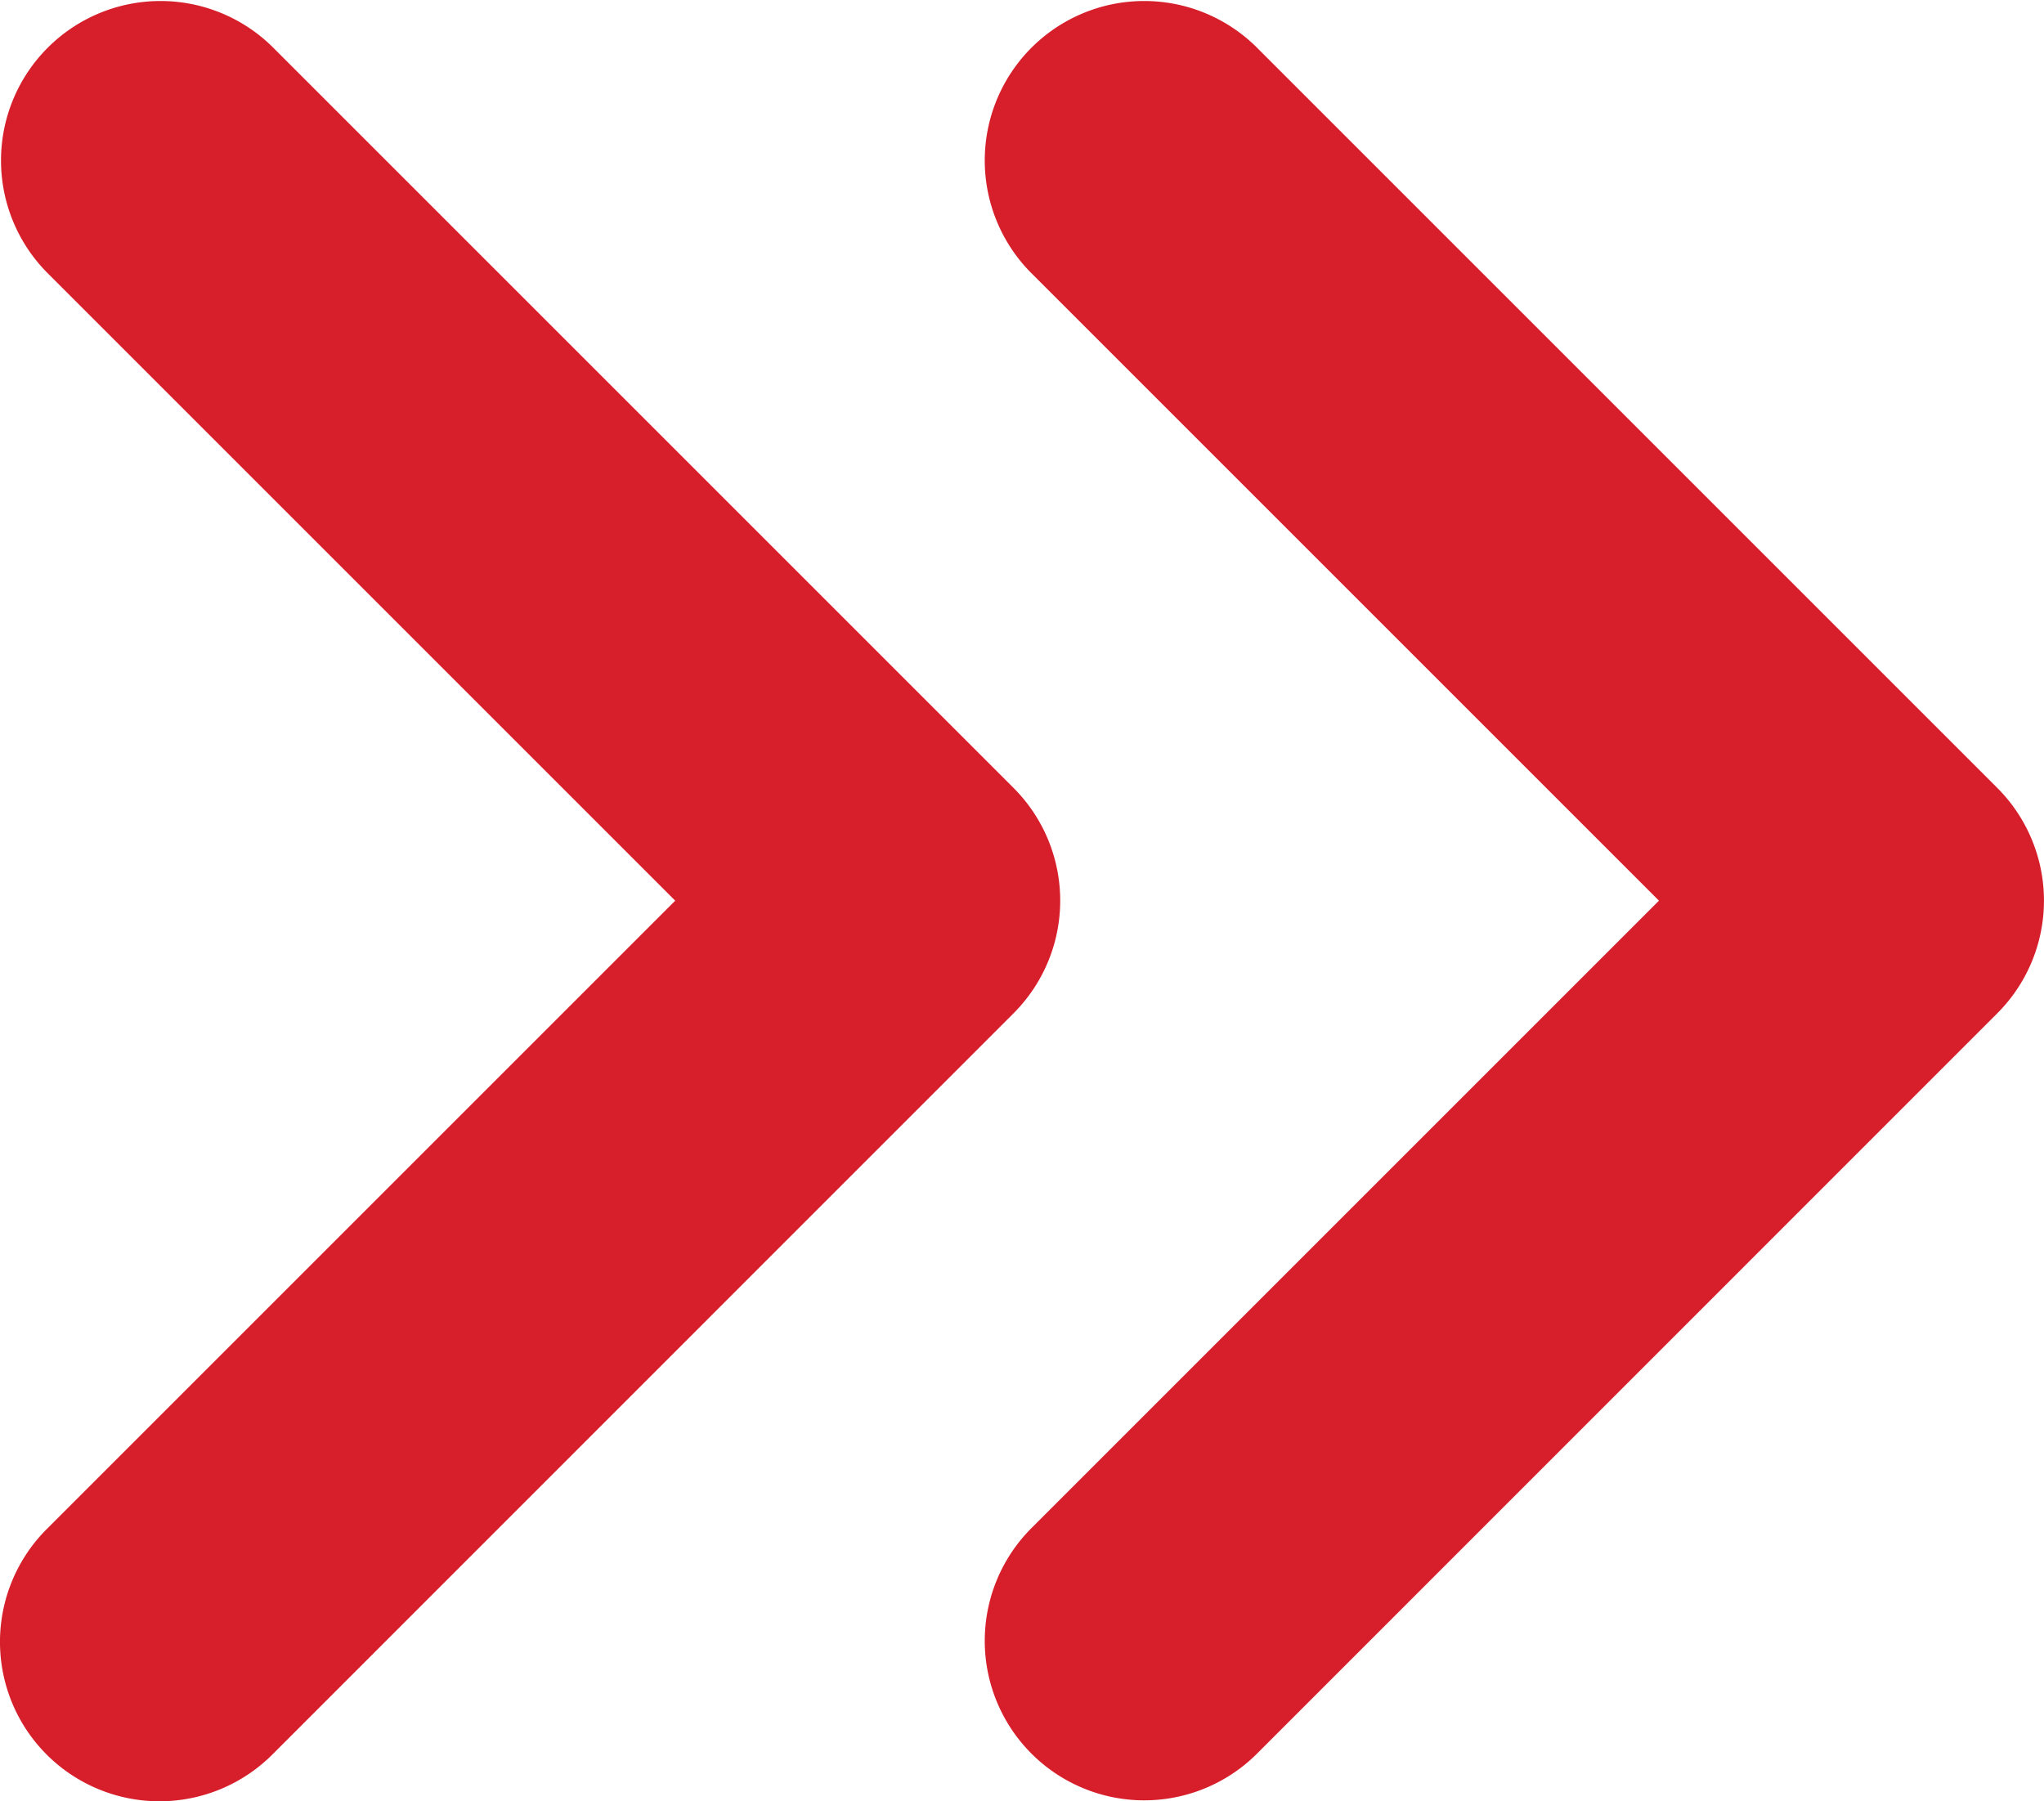
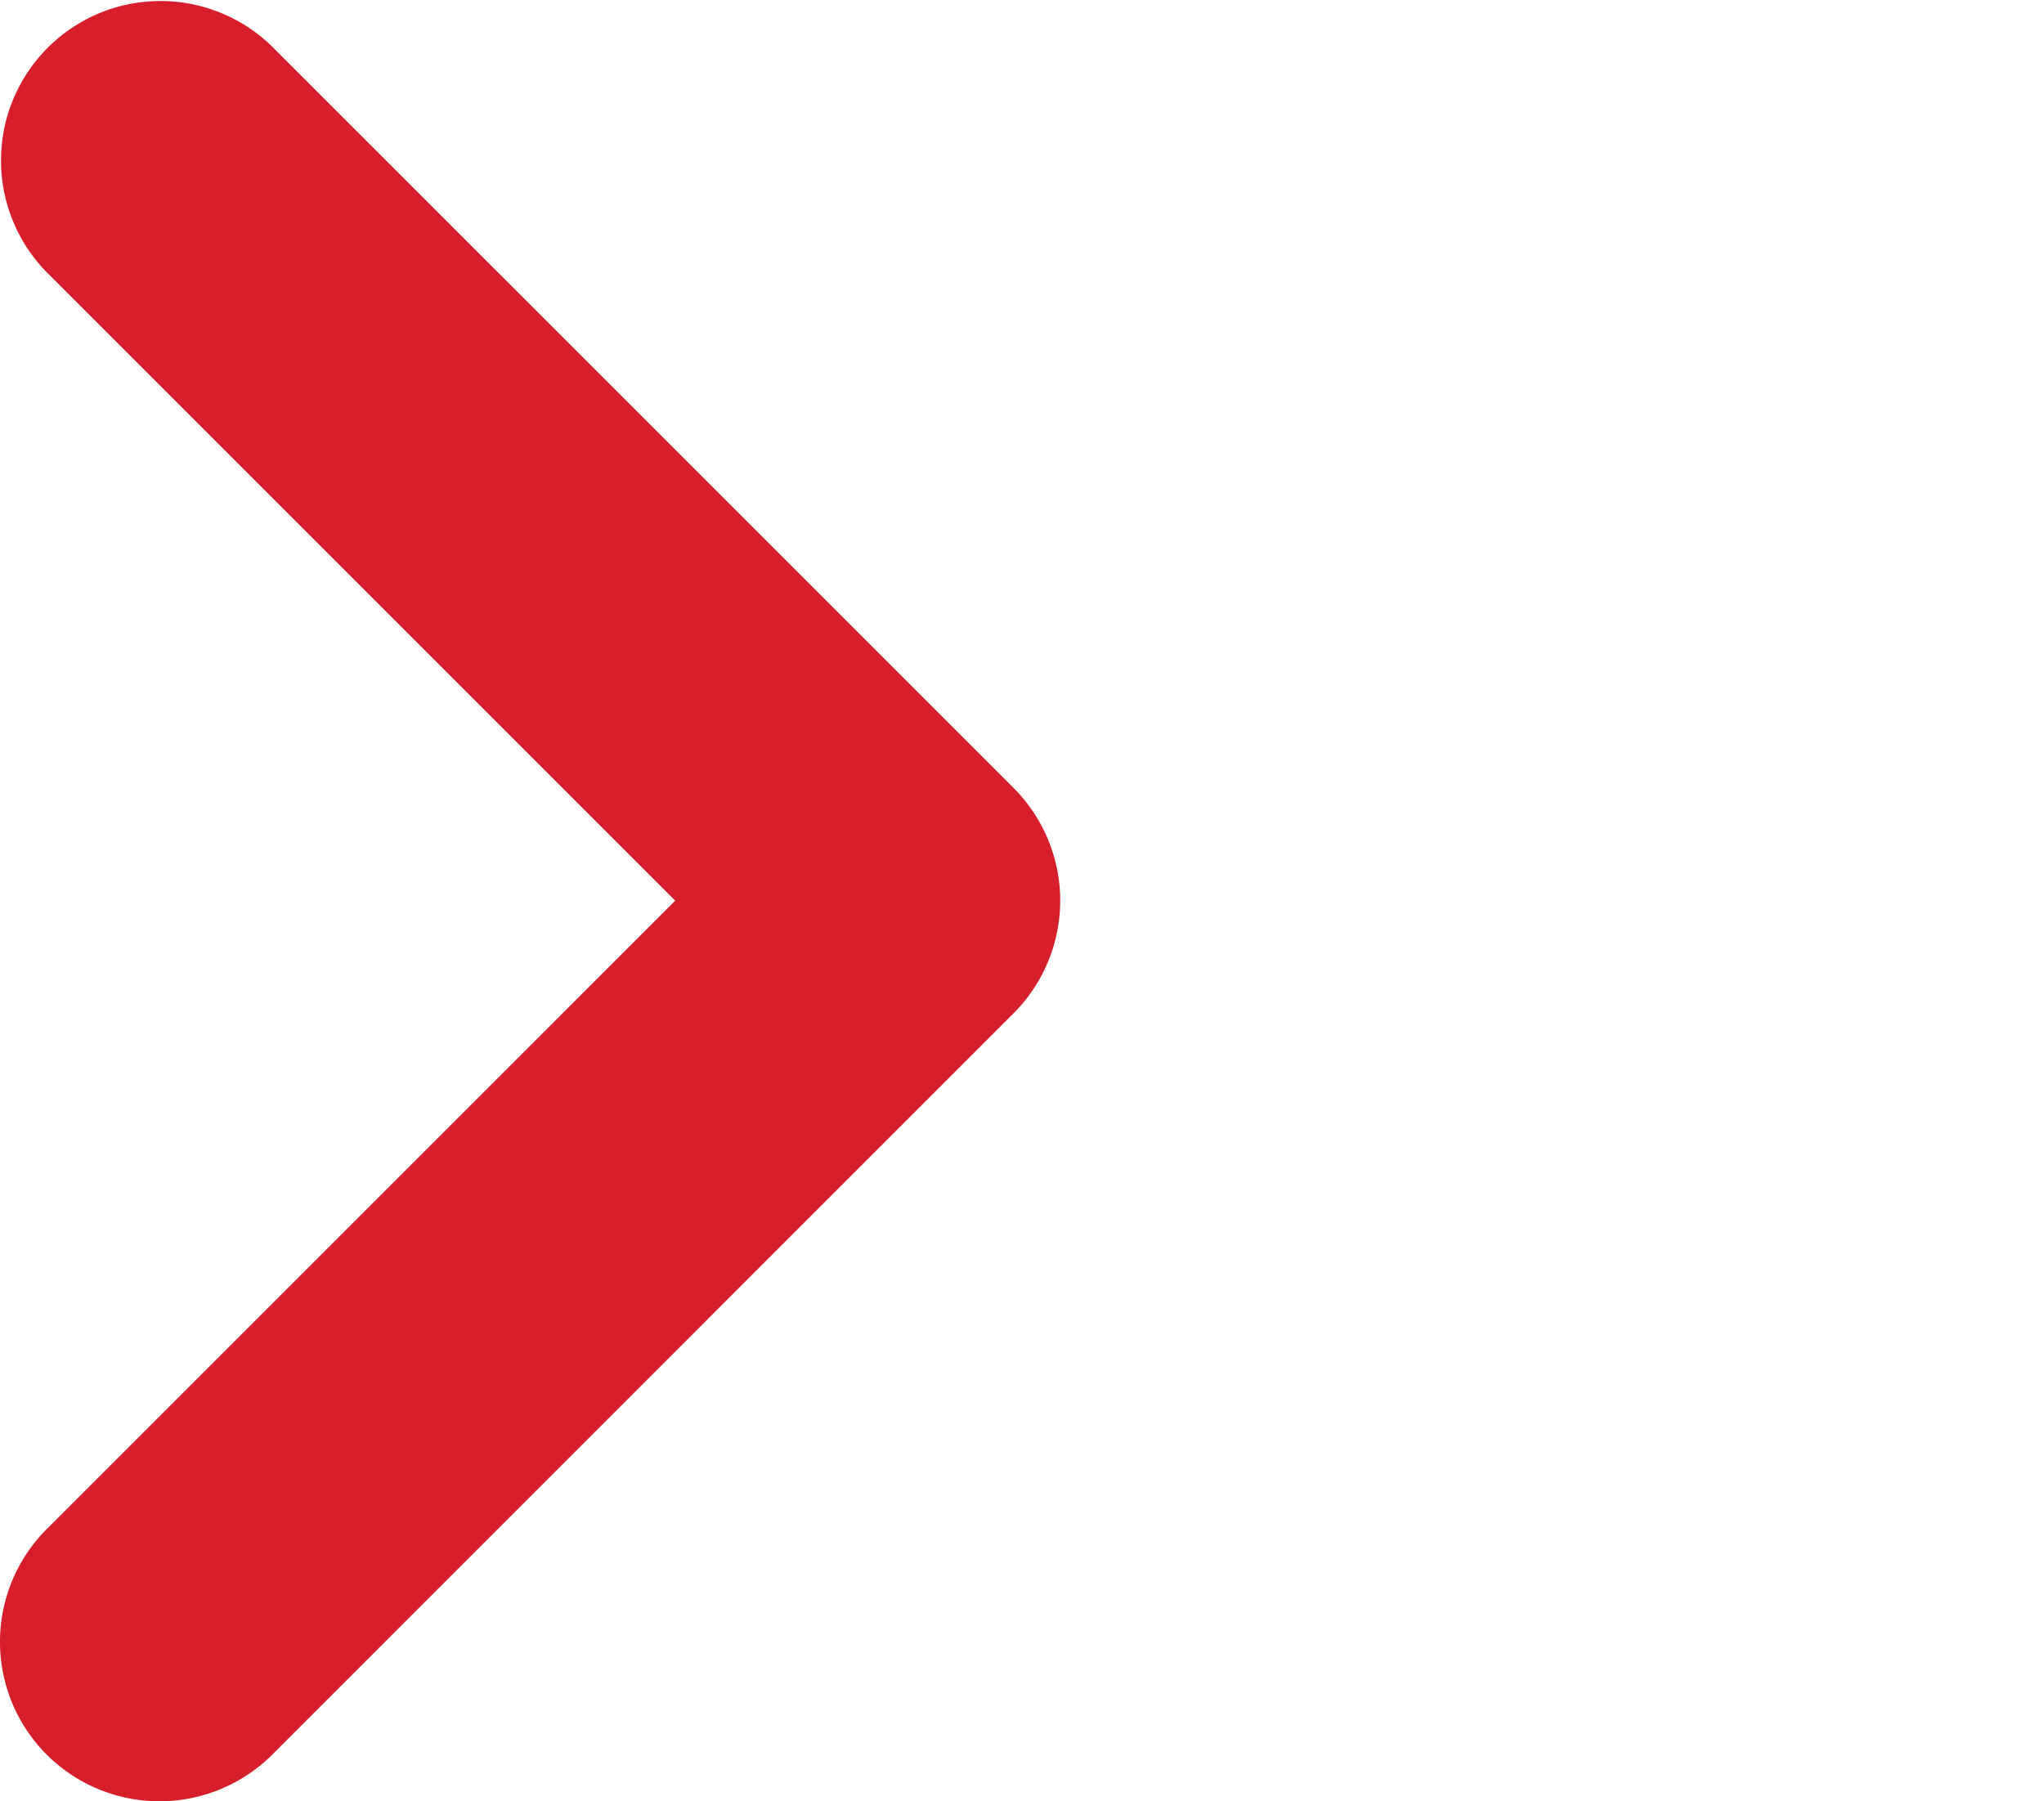
<svg xmlns="http://www.w3.org/2000/svg" width="34.038" height="30" viewBox="0 0 34.038 30">
  <g id="Group_1499" data-name="Group 1499" transform="translate(-1235.689 -4139.759)">
-     <path id="Path_1703" data-name="Path 1703" d="M158.982,28.405a2.656,2.656,0,0,0,3.756,3.756l12.343-12.345a2.655,2.655,0,0,0,0-3.756L162.738,3.717a2.656,2.656,0,0,0-3.756,3.756l10.466,10.466Z" transform="translate(1093.867 4136.82)" fill="#d71f2b" />
    <path id="Path_1704" data-name="Path 1704" d="M152.778,32.161a2.658,2.658,0,0,0,3.756,0l12.343-12.345a2.655,2.655,0,0,0,0-3.756L156.534,3.717a2.656,2.656,0,0,0-3.756,3.756l10.466,10.466L152.778,28.405a2.655,2.655,0,0,0,0,3.756" transform="translate(1083.689 4136.82)" fill="#d71f2b" />
  </g>
</svg>